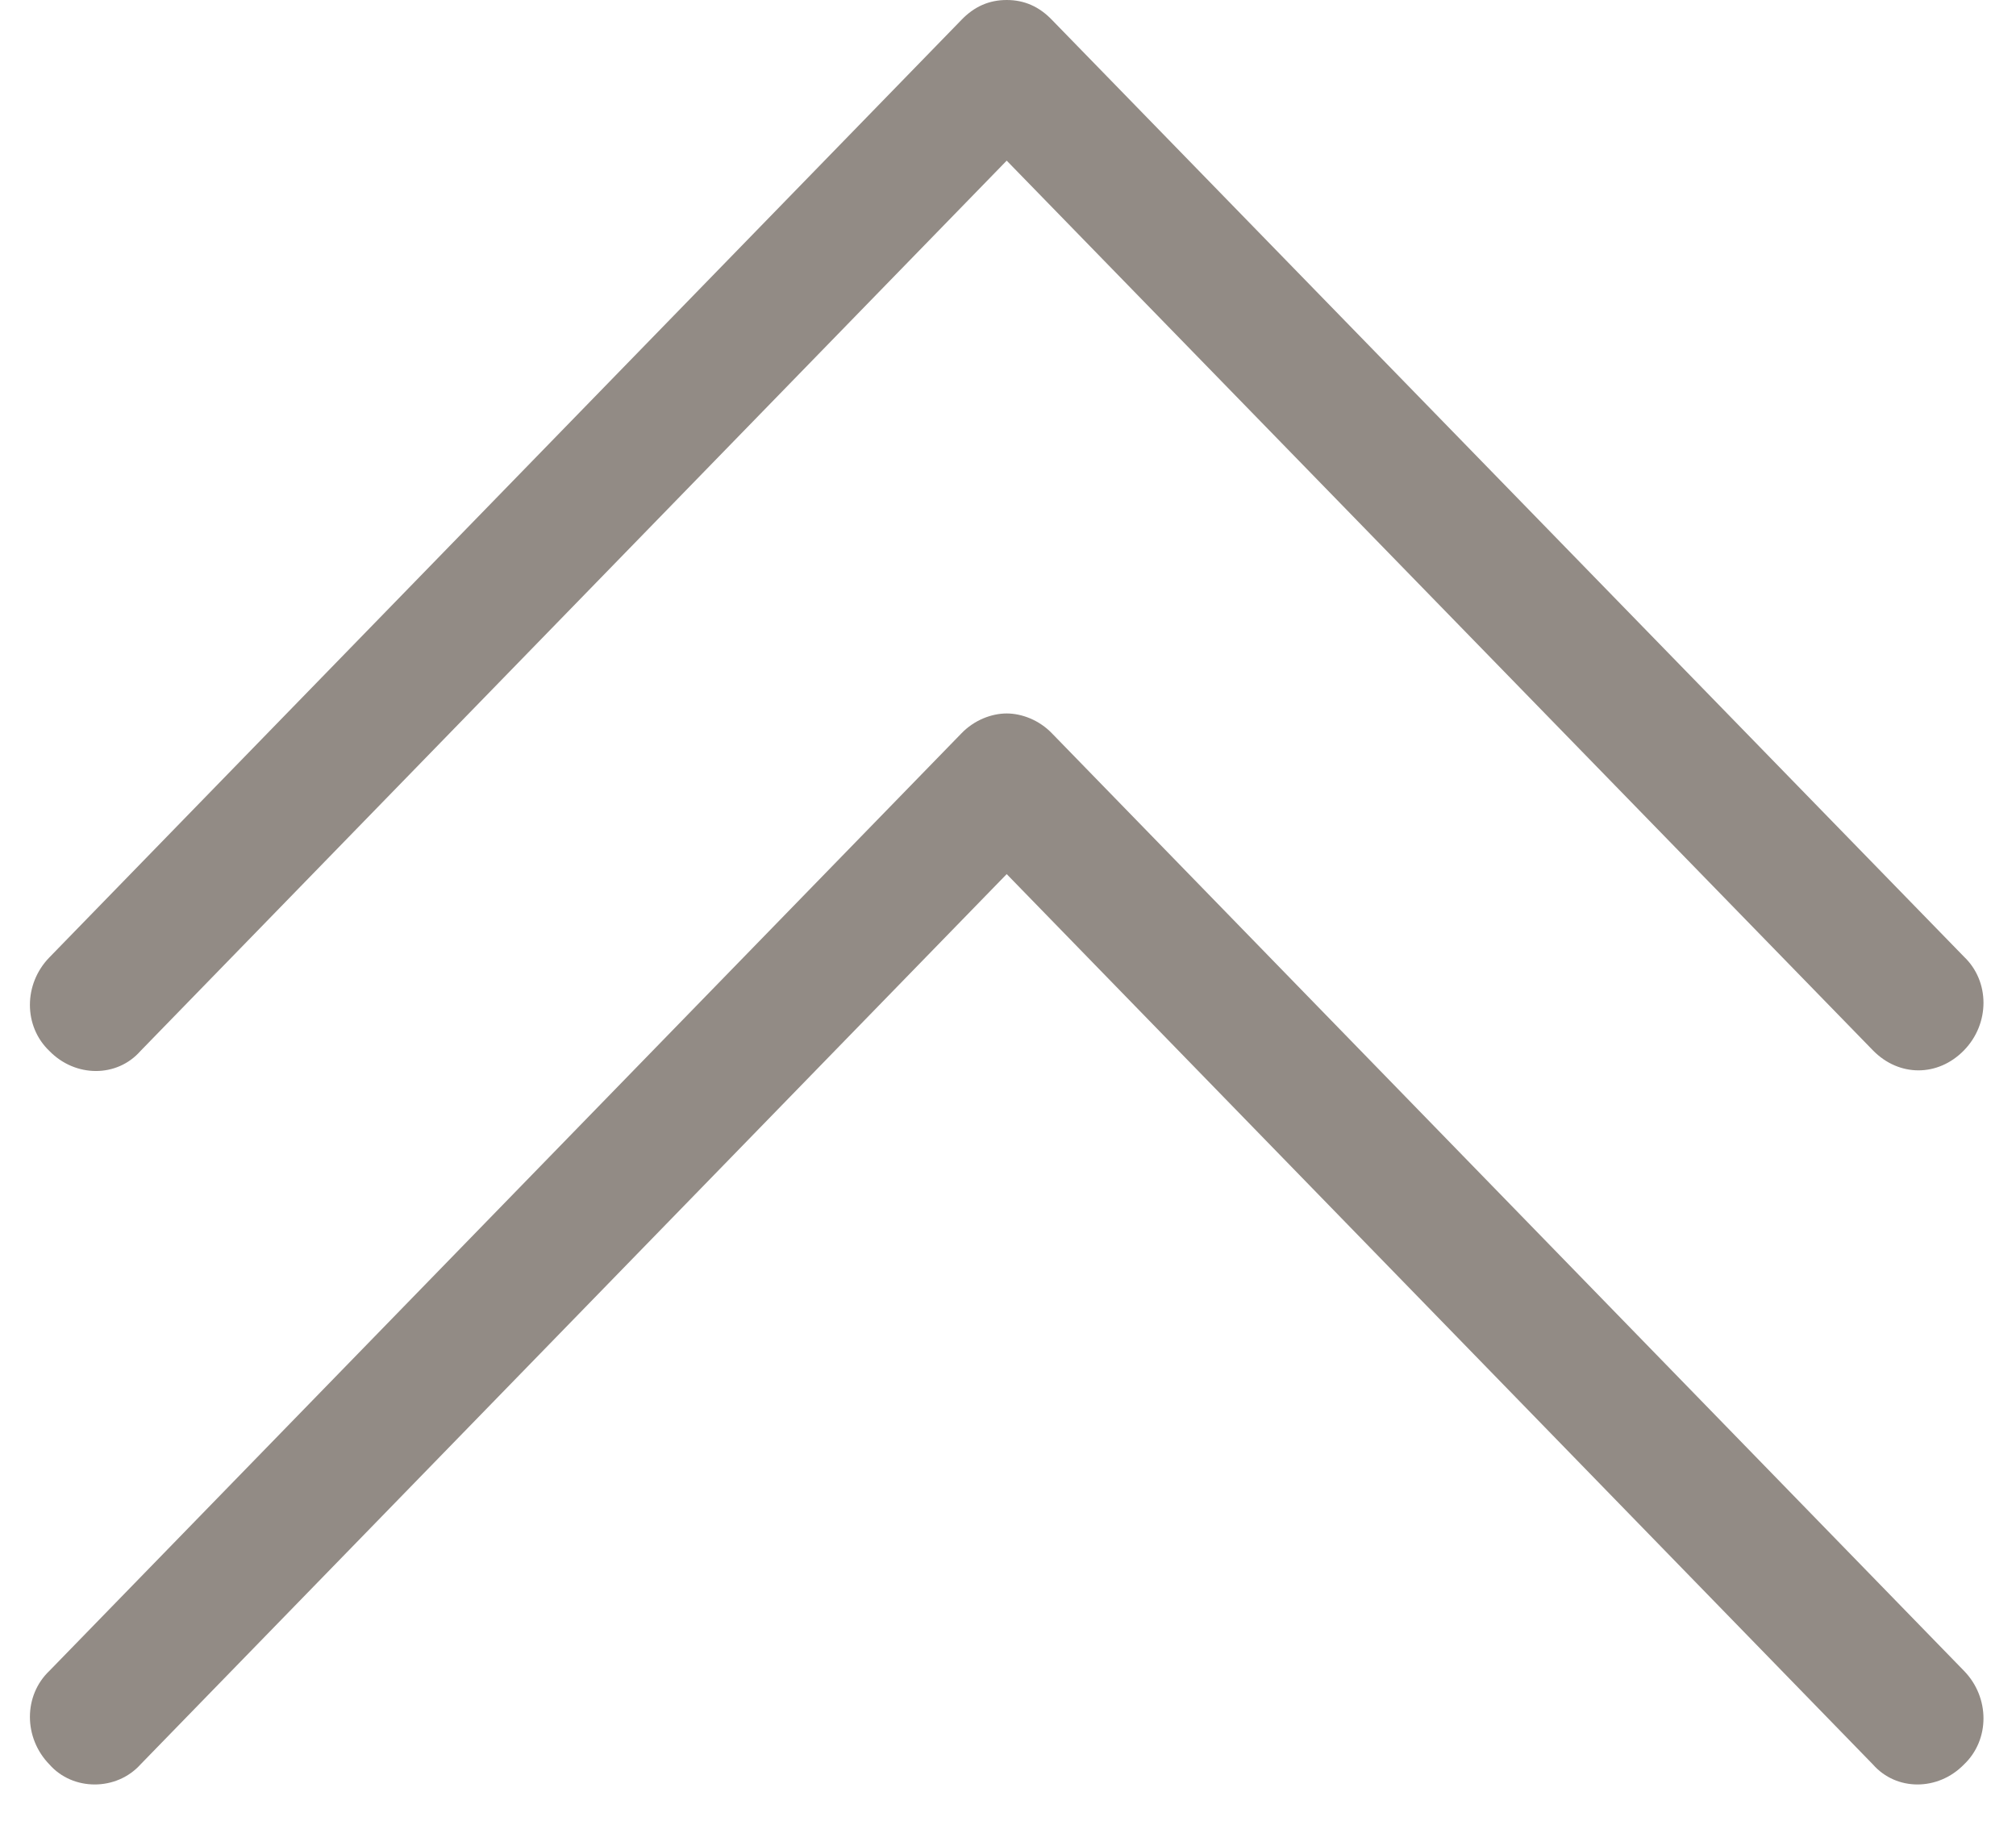
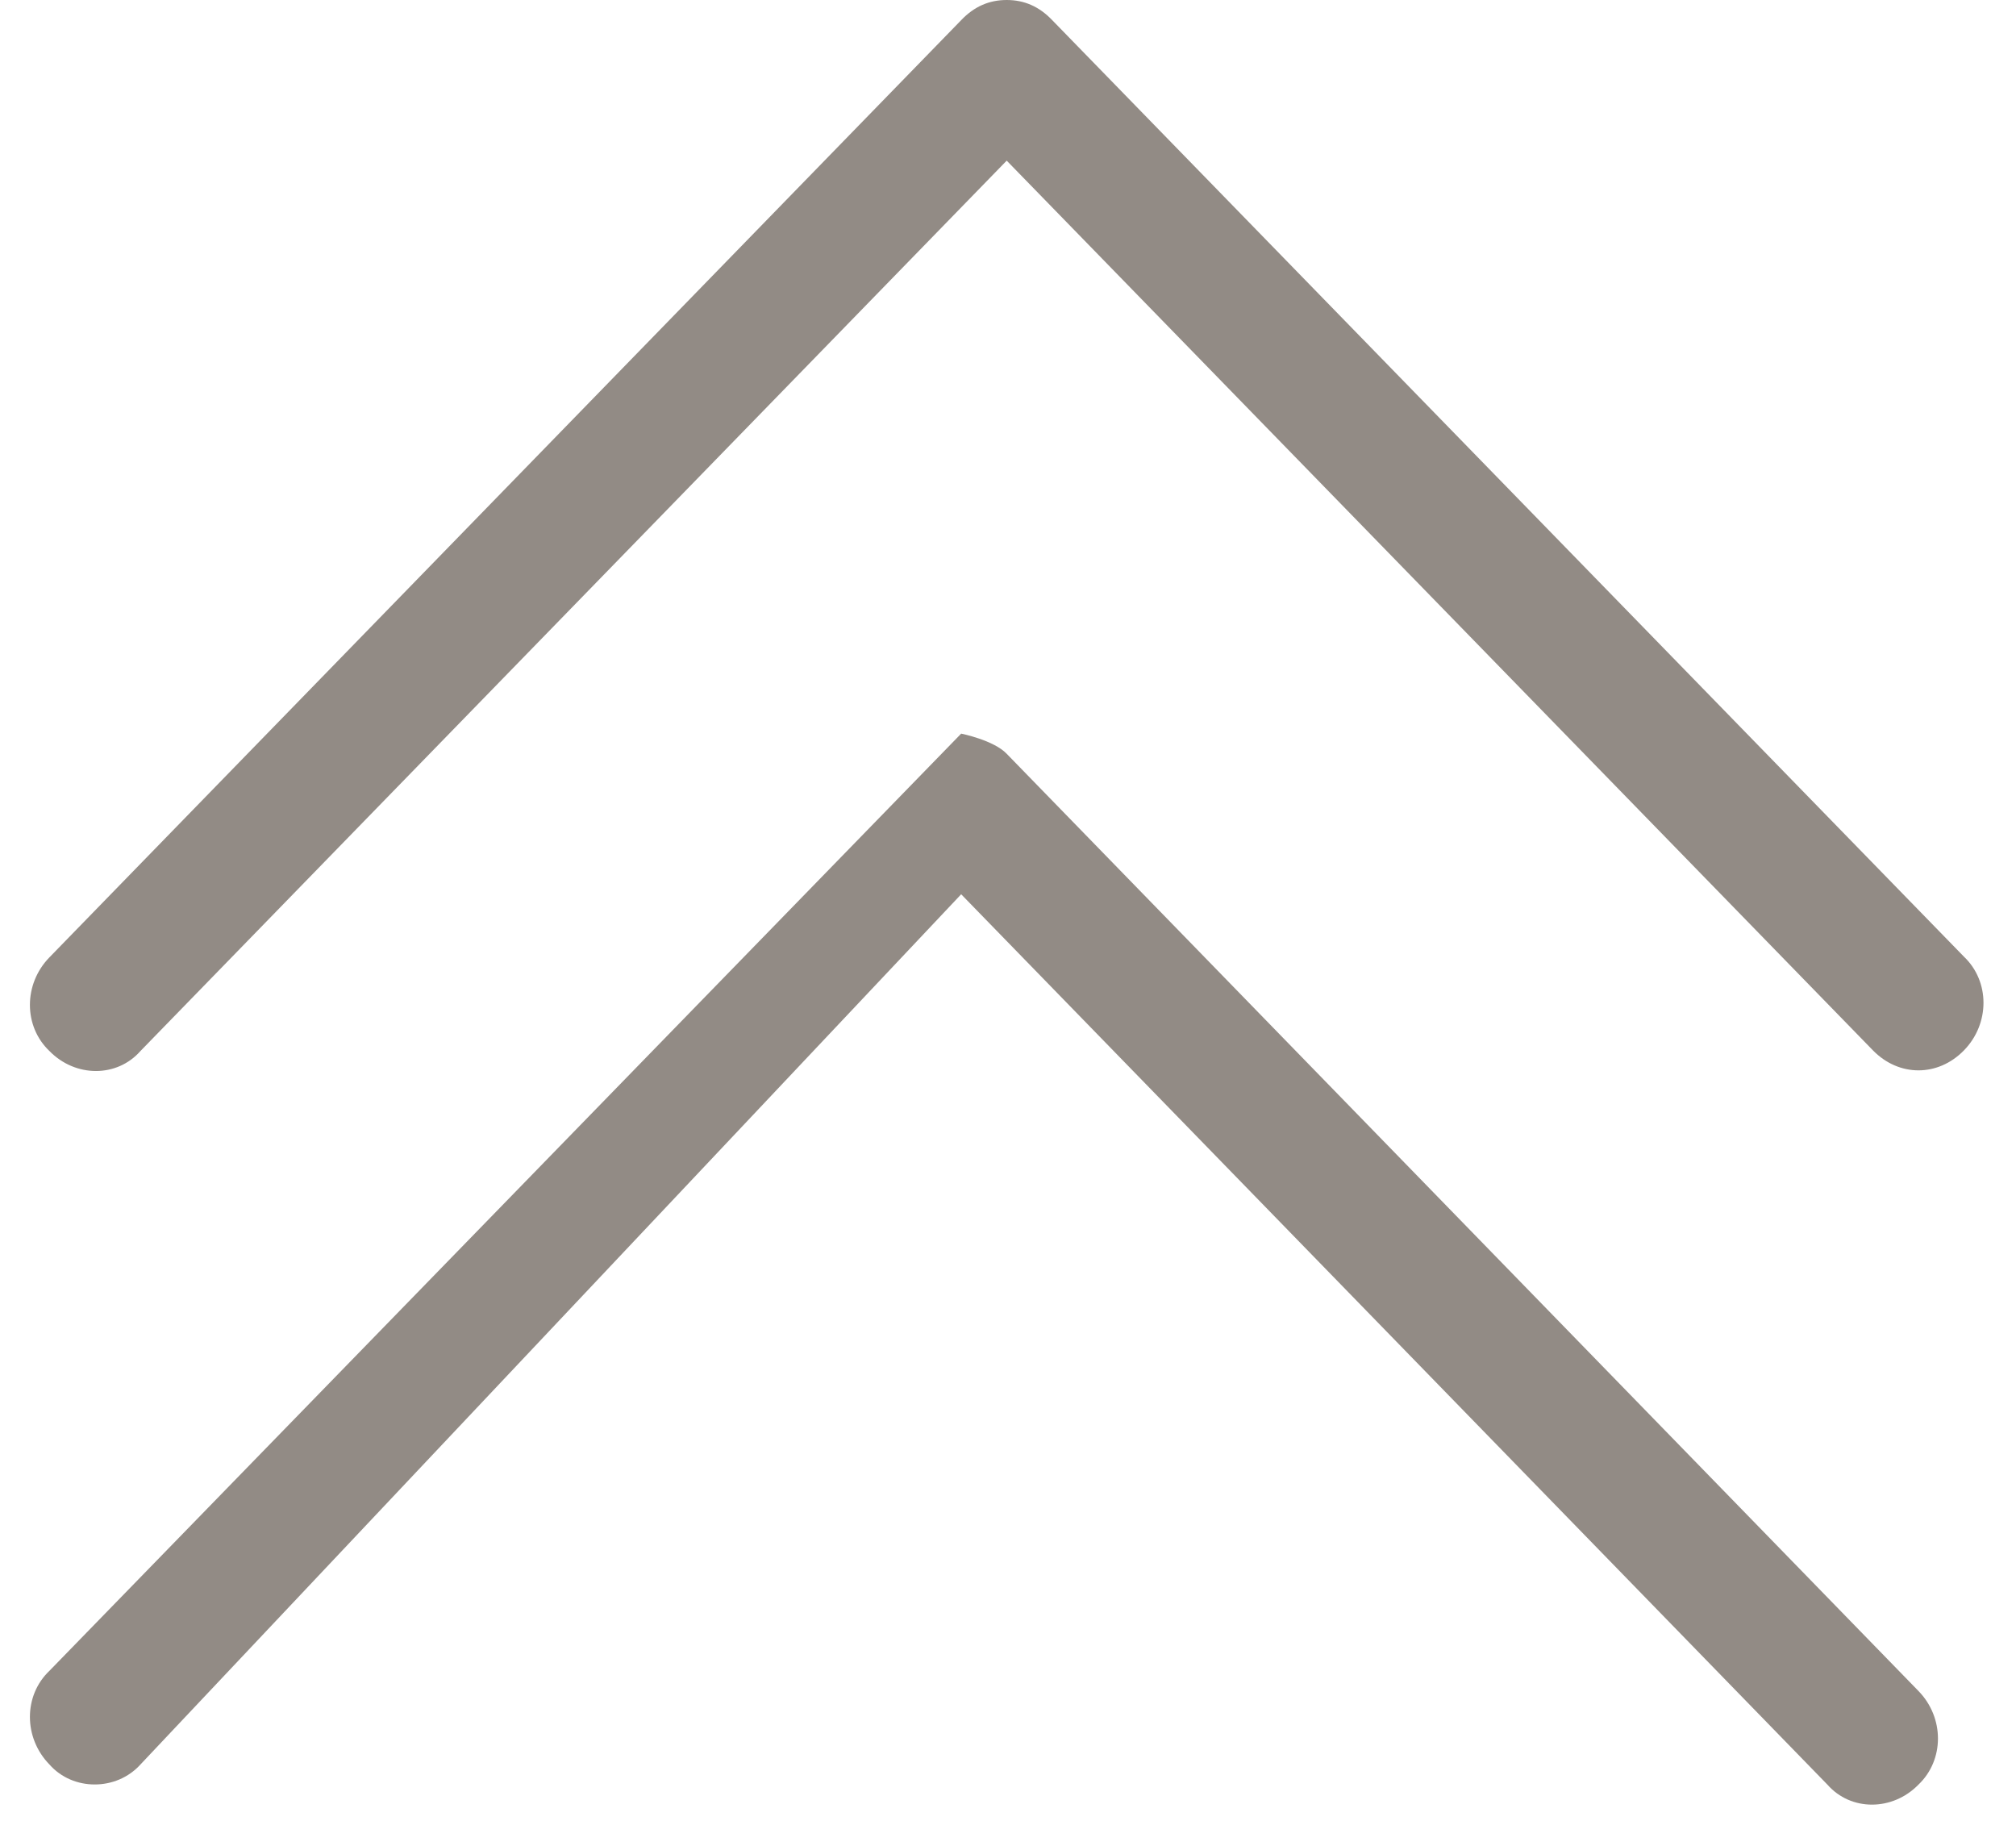
<svg xmlns="http://www.w3.org/2000/svg" id="Layer_1" version="1.1" viewBox="0 0 31 28">
-   <path d="M14.78,11.28c.2-.21.47-.31.7-.31s.5.1.7.31l14.02,14.41c.4.41.4,1.06,0,1.44-.4.41-1.04.41-1.4,0l-13.32-13.69L2.16,27.13c-.37.41-1.04.41-1.4,0-.4-.41-.4-1.06,0-1.44l14.02-14.41ZM30.2,16.15c.4-.41.4-1.06,0-1.44L16.18.31c-.2-.21-.43-.31-.7-.31s-.5.1-.7.31L.76,14.72c-.4.41-.4,1.06,0,1.44.4.41,1.04.41,1.4,0L15.48,2.47l13.32,13.68c.4.41,1,.41,1.4,0Z" fill="#928b85" />
+   <path d="M14.78,11.28s.5.1.7.31l14.02,14.41c.4.41.4,1.06,0,1.44-.4.41-1.04.41-1.4,0l-13.32-13.69L2.16,27.13c-.37.41-1.04.41-1.4,0-.4-.41-.4-1.06,0-1.44l14.02-14.41ZM30.2,16.15c.4-.41.4-1.06,0-1.44L16.18.31c-.2-.21-.43-.31-.7-.31s-.5.1-.7.31L.76,14.72c-.4.41-.4,1.06,0,1.44.4.41,1.04.41,1.4,0L15.48,2.47l13.32,13.68c.4.41,1,.41,1.4,0Z" fill="#928b85" />
</svg>